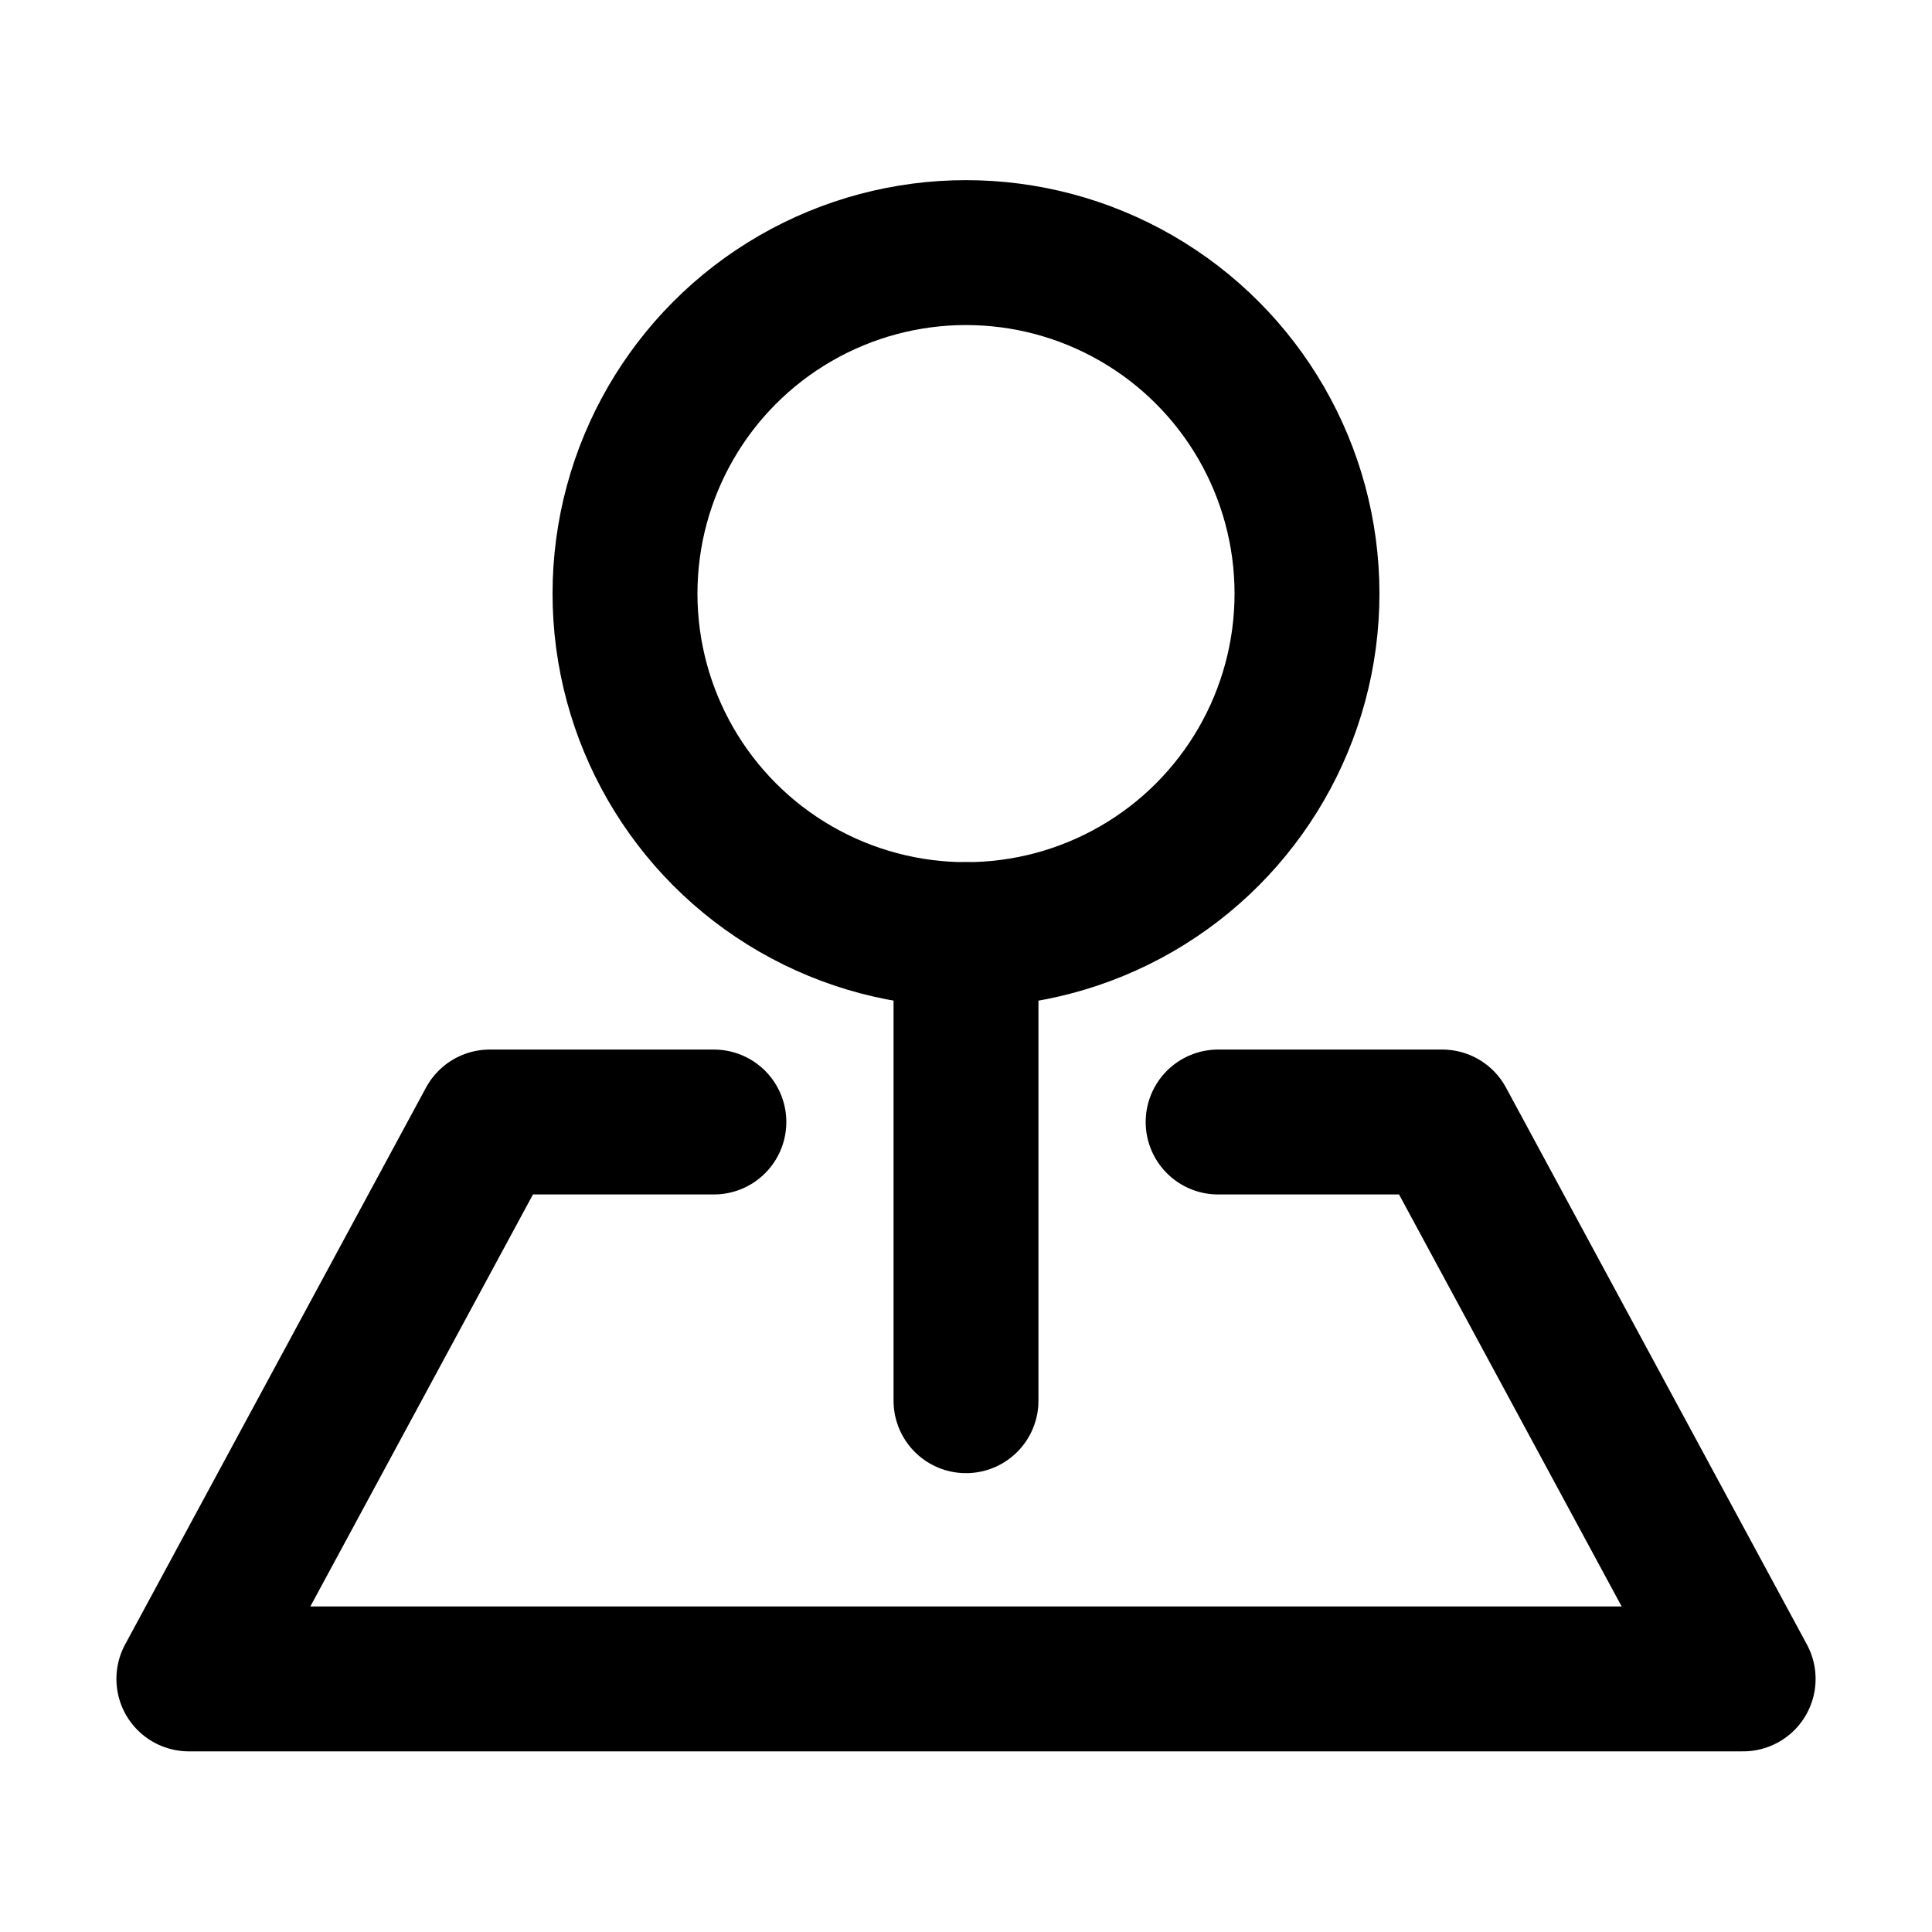
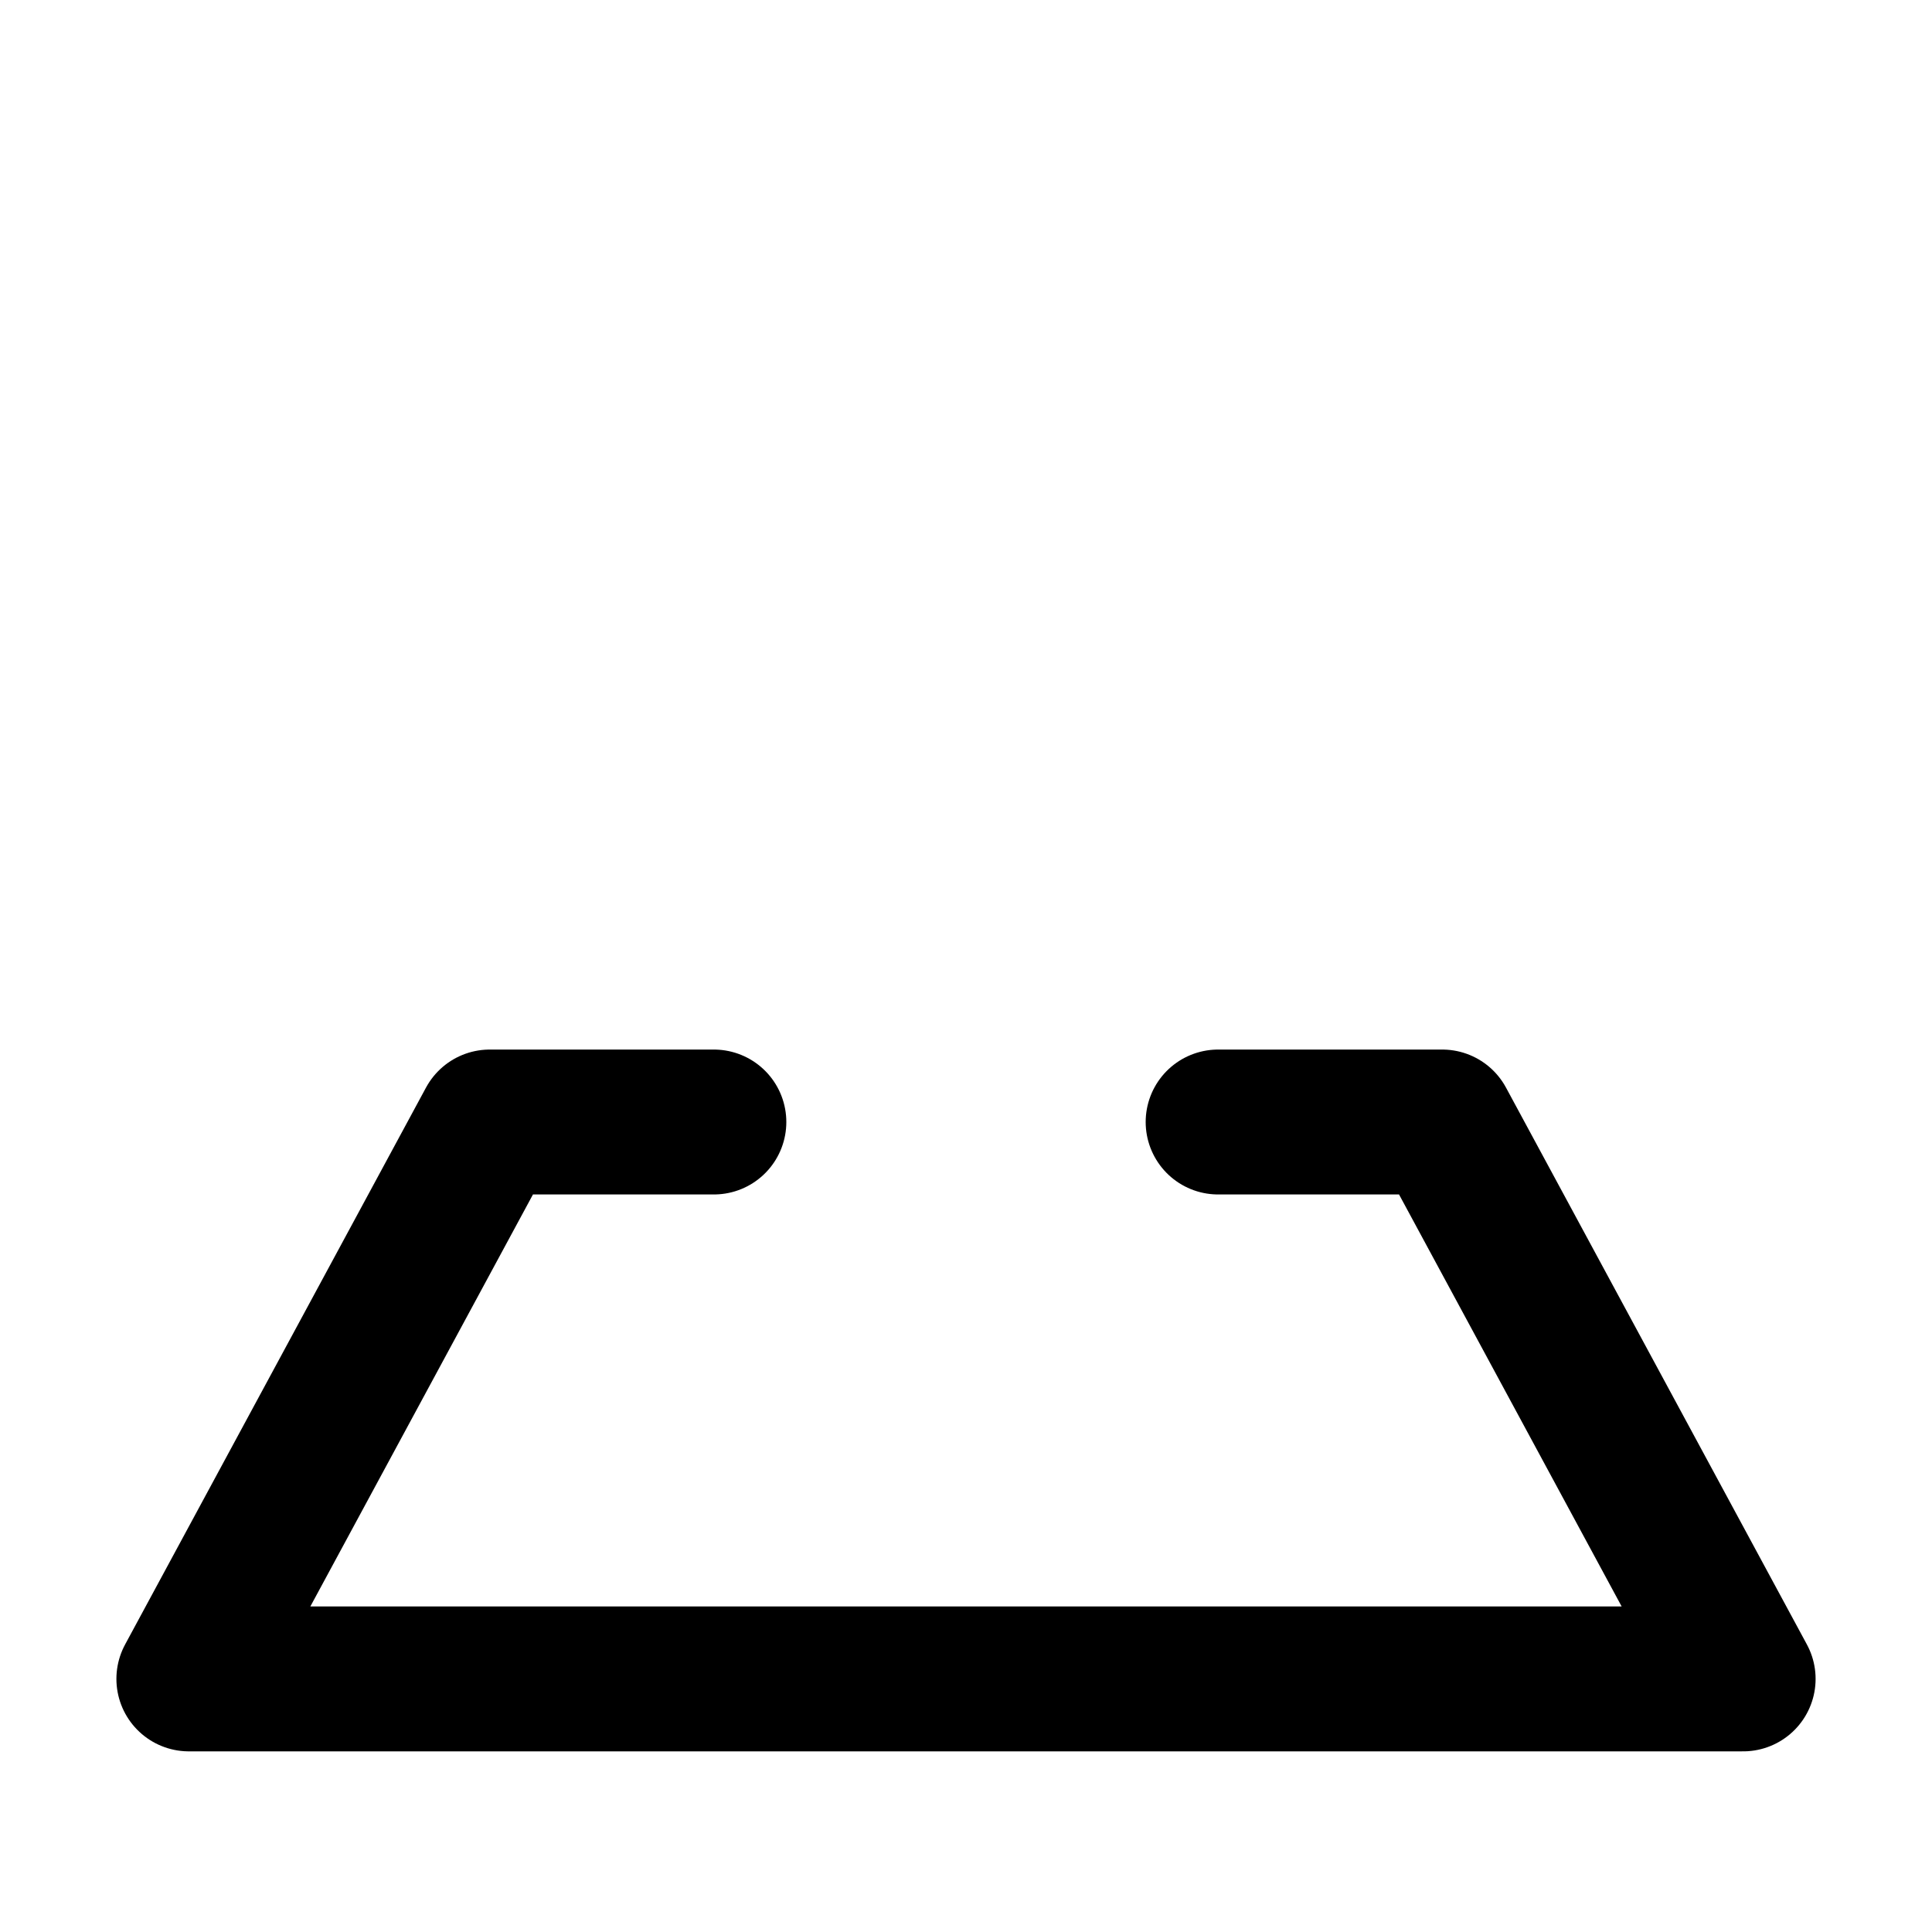
<svg xmlns="http://www.w3.org/2000/svg" id="Layer_1" data-name="Layer 1" viewBox="0 0 40 40">
  <defs>
    <style>
      .cls-1 {
        fill: none;
        stroke: #000;
        stroke-linecap: round;
        stroke-linejoin: round;
        stroke-width: 3px;
      }
    </style>
  </defs>
-   <circle class="cls-1" cx="20" cy="12.29" r="7.06" />
-   <line class="cls-1" x1="20" y1="29" x2="20" y2="19.35" />
  <polyline class="cls-1" points="14.78 23.23 10.14 23.23 3.91 34.76 36.09 34.76 29.86 23.23 25.22 23.23" />
</svg>